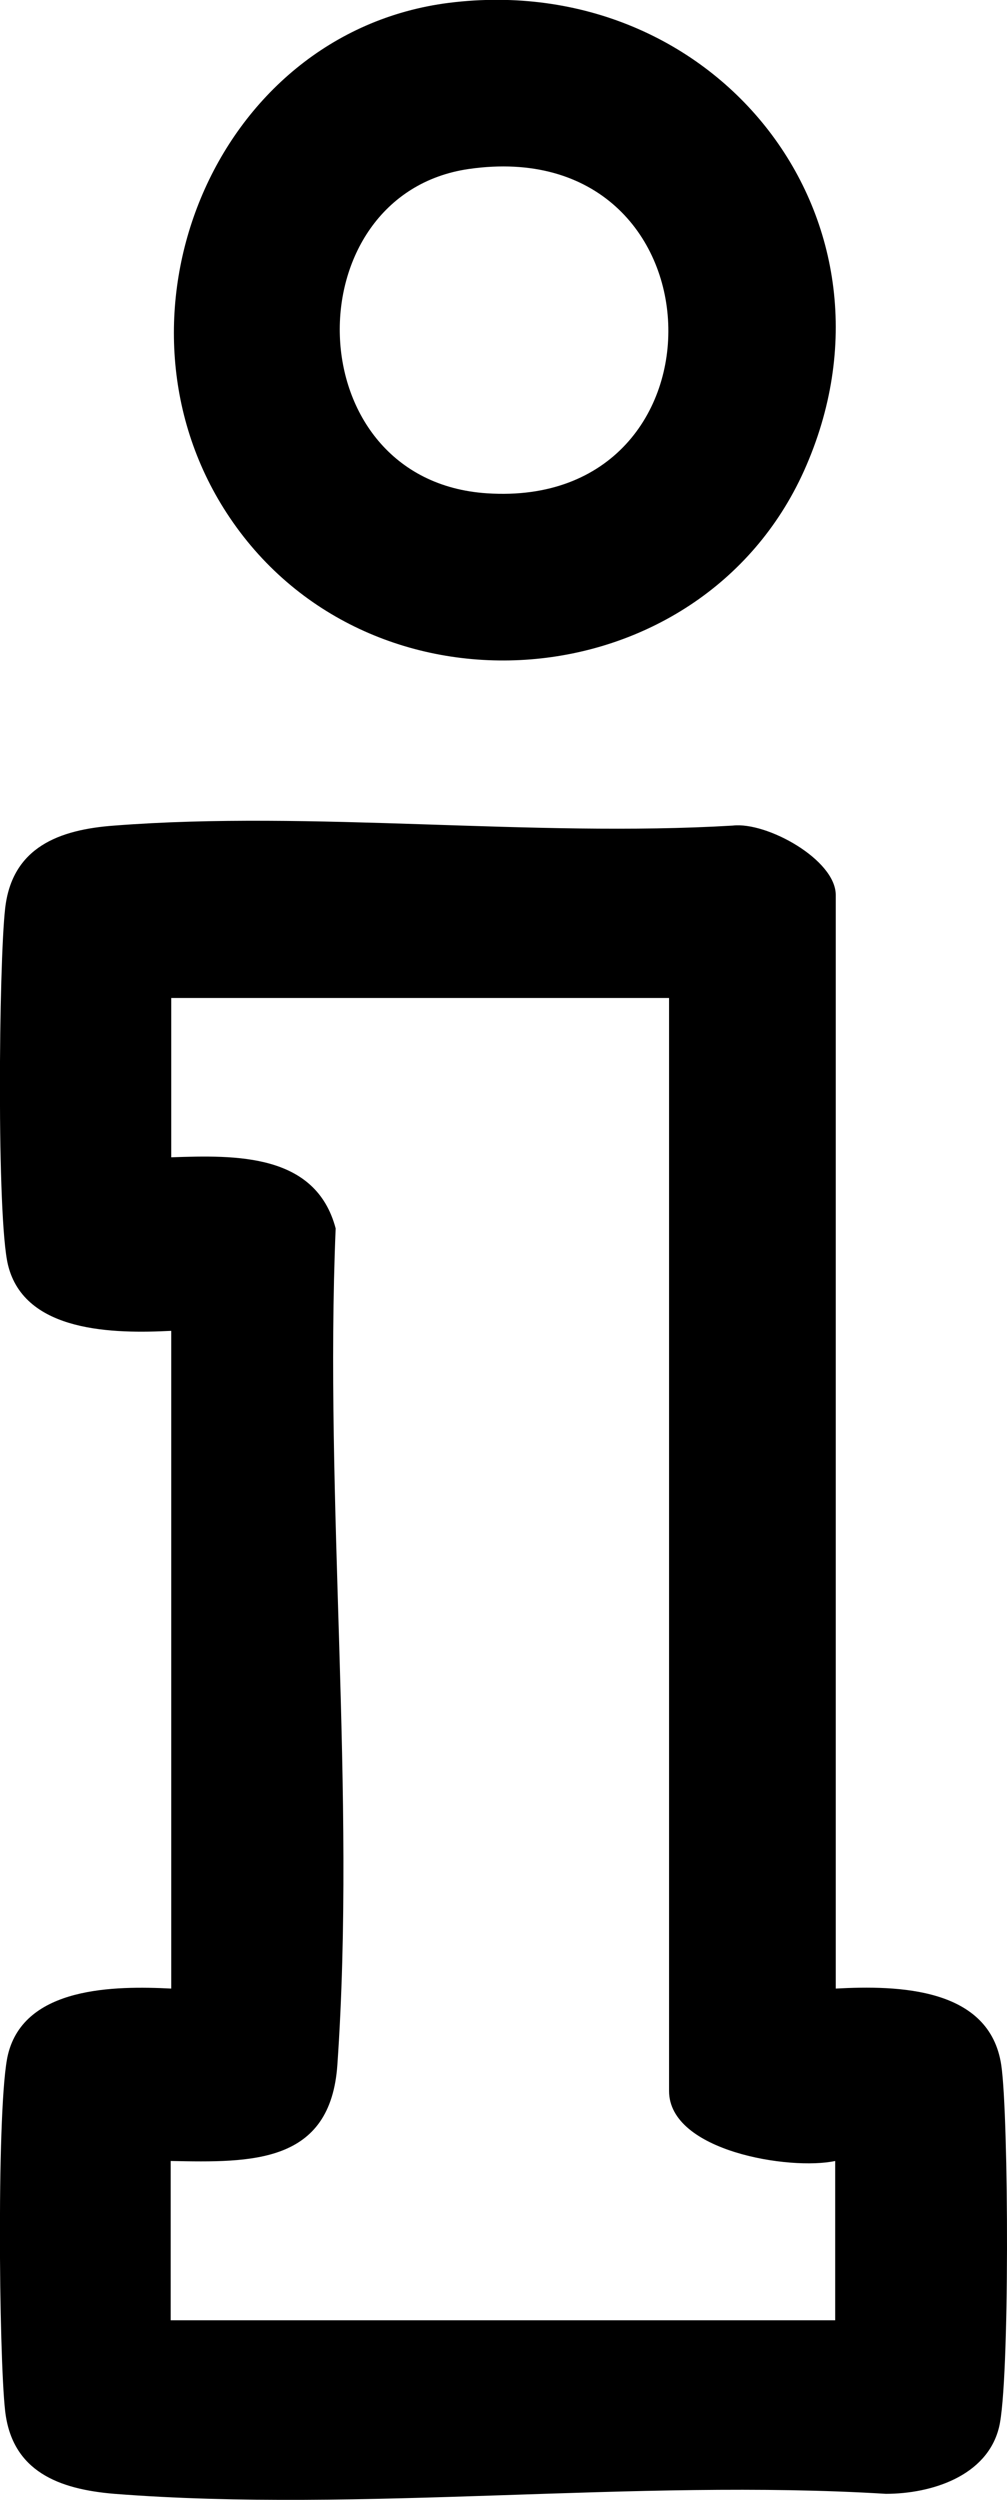
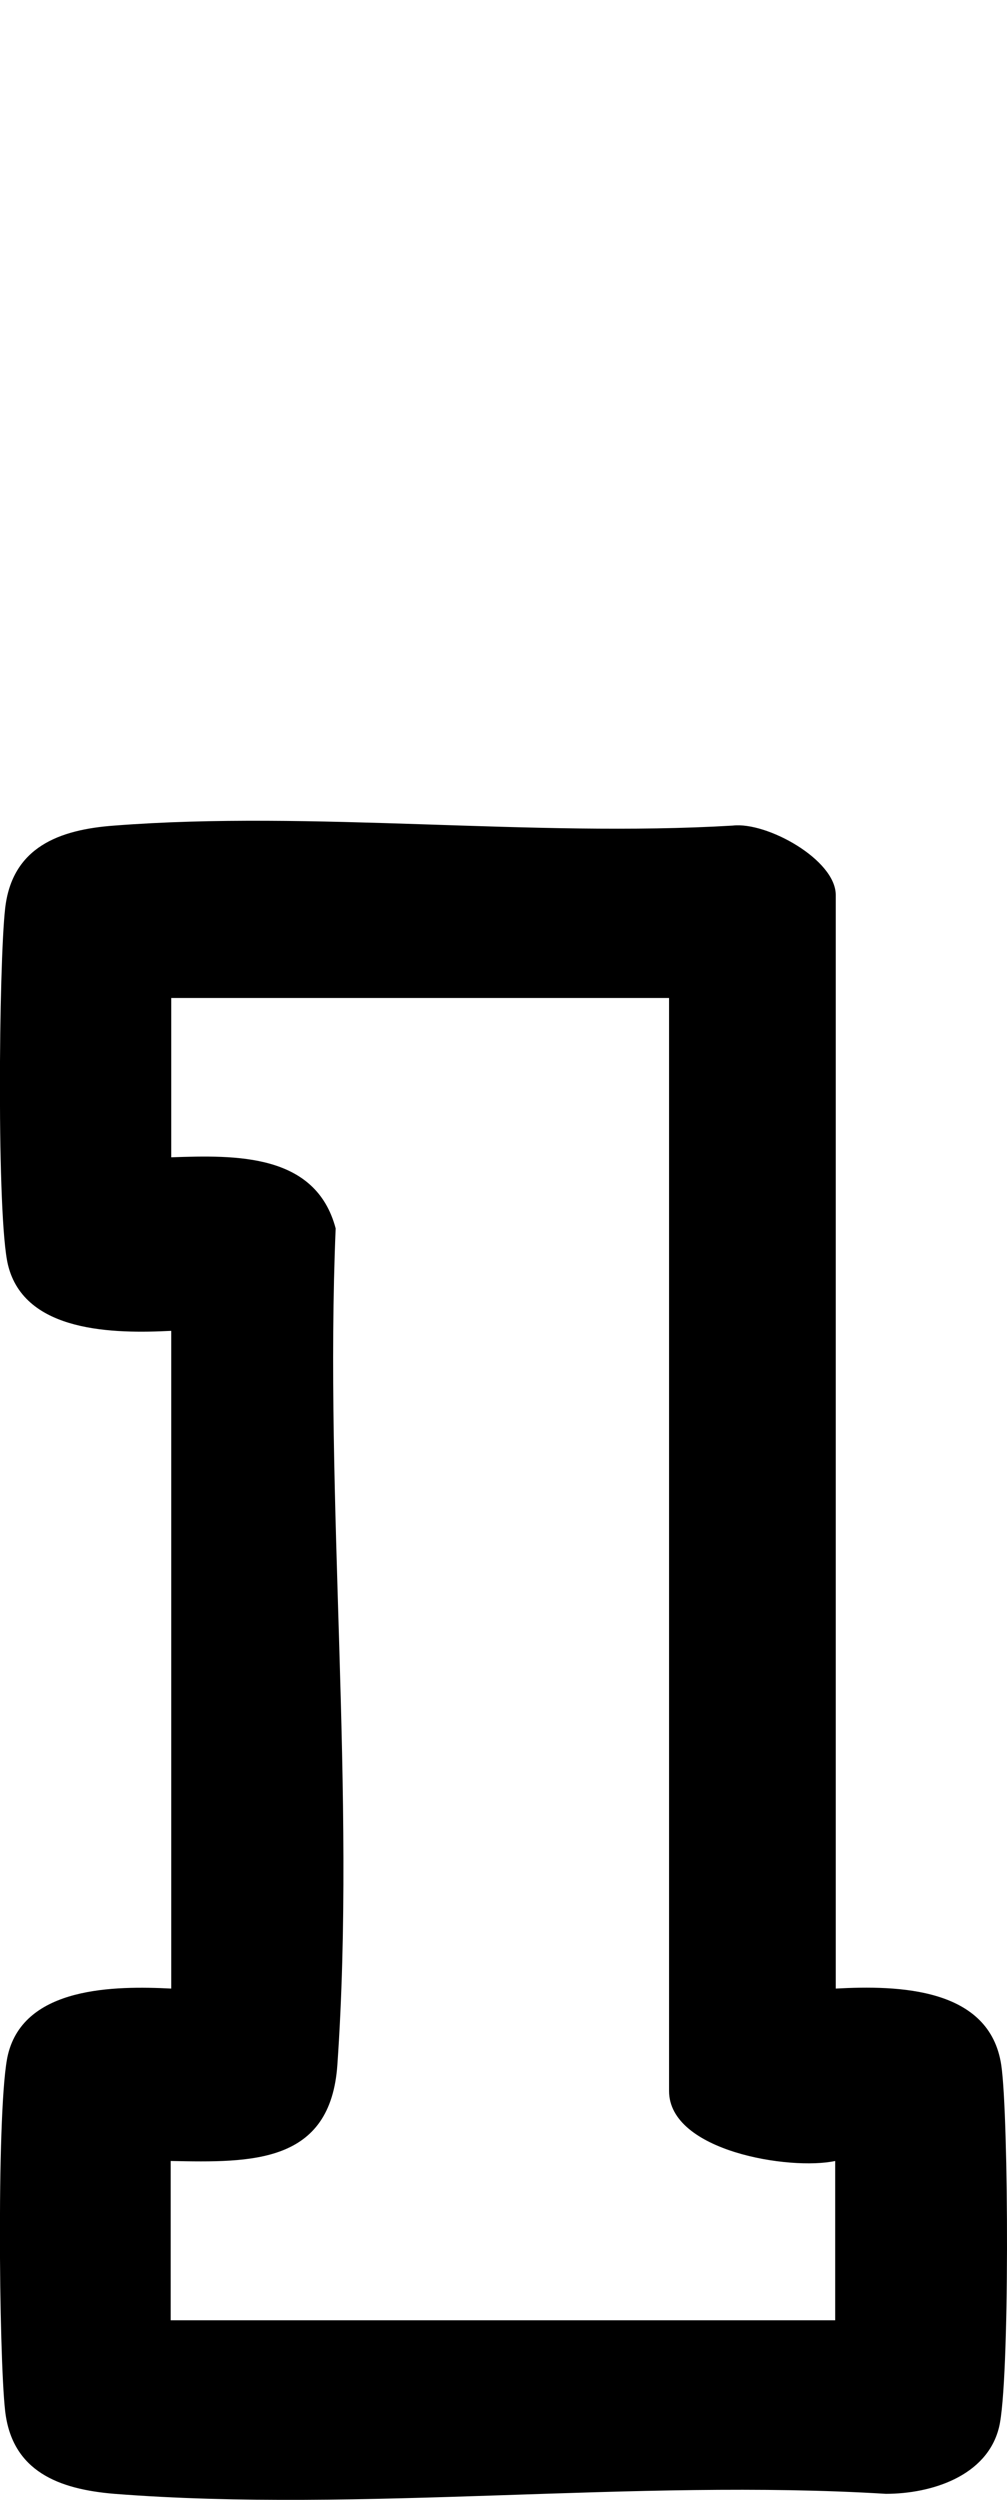
<svg xmlns="http://www.w3.org/2000/svg" viewBox="0 0 17.7 43.94" data-name="Layer 2" id="Layer_2">
  <g data-name="Layer 1" id="Layer_1-2">
    <g>
      <path d="M14.69,34.95c1.1-.06,2.71-.02,2.91,1.35.13.89.15,5.59-.04,6.36-.21.86-1.19,1.17-1.99,1.17-4.41-.27-9.2.34-13.56,0-.97-.08-1.8-.39-1.92-1.46-.11-.98-.15-5.43.05-6.26.29-1.2,1.88-1.21,2.87-1.16v-11.56c-.99.05-2.58.04-2.87-1.16-.2-.83-.16-5.28-.05-6.26.12-1.08.95-1.39,1.92-1.46,3.49-.27,7.34.21,10.87,0,.6-.07,1.81.6,1.81,1.22v19.22ZM11.77,17.54H3.01v2.8c1.14-.04,2.54-.07,2.89,1.25-.2,4.79.36,9.95.03,14.7-.12,1.74-1.5,1.72-2.93,1.69v2.8h11.68v-2.8c-.79.17-2.92-.17-2.92-1.23v-19.22Z" />
-       <path d="M7.89.05c4.71-.59,8.21,3.85,6.24,8.23-1.83,4.05-7.61,4.5-10.09.82C1.71,5.65,3.73.58,7.89.05ZM8.24,2.97c-3.1.45-3.05,5.48.32,5.7,4.39.29,4.21-6.35-.32-5.7Z" />
    </g>
  </g>
</svg>